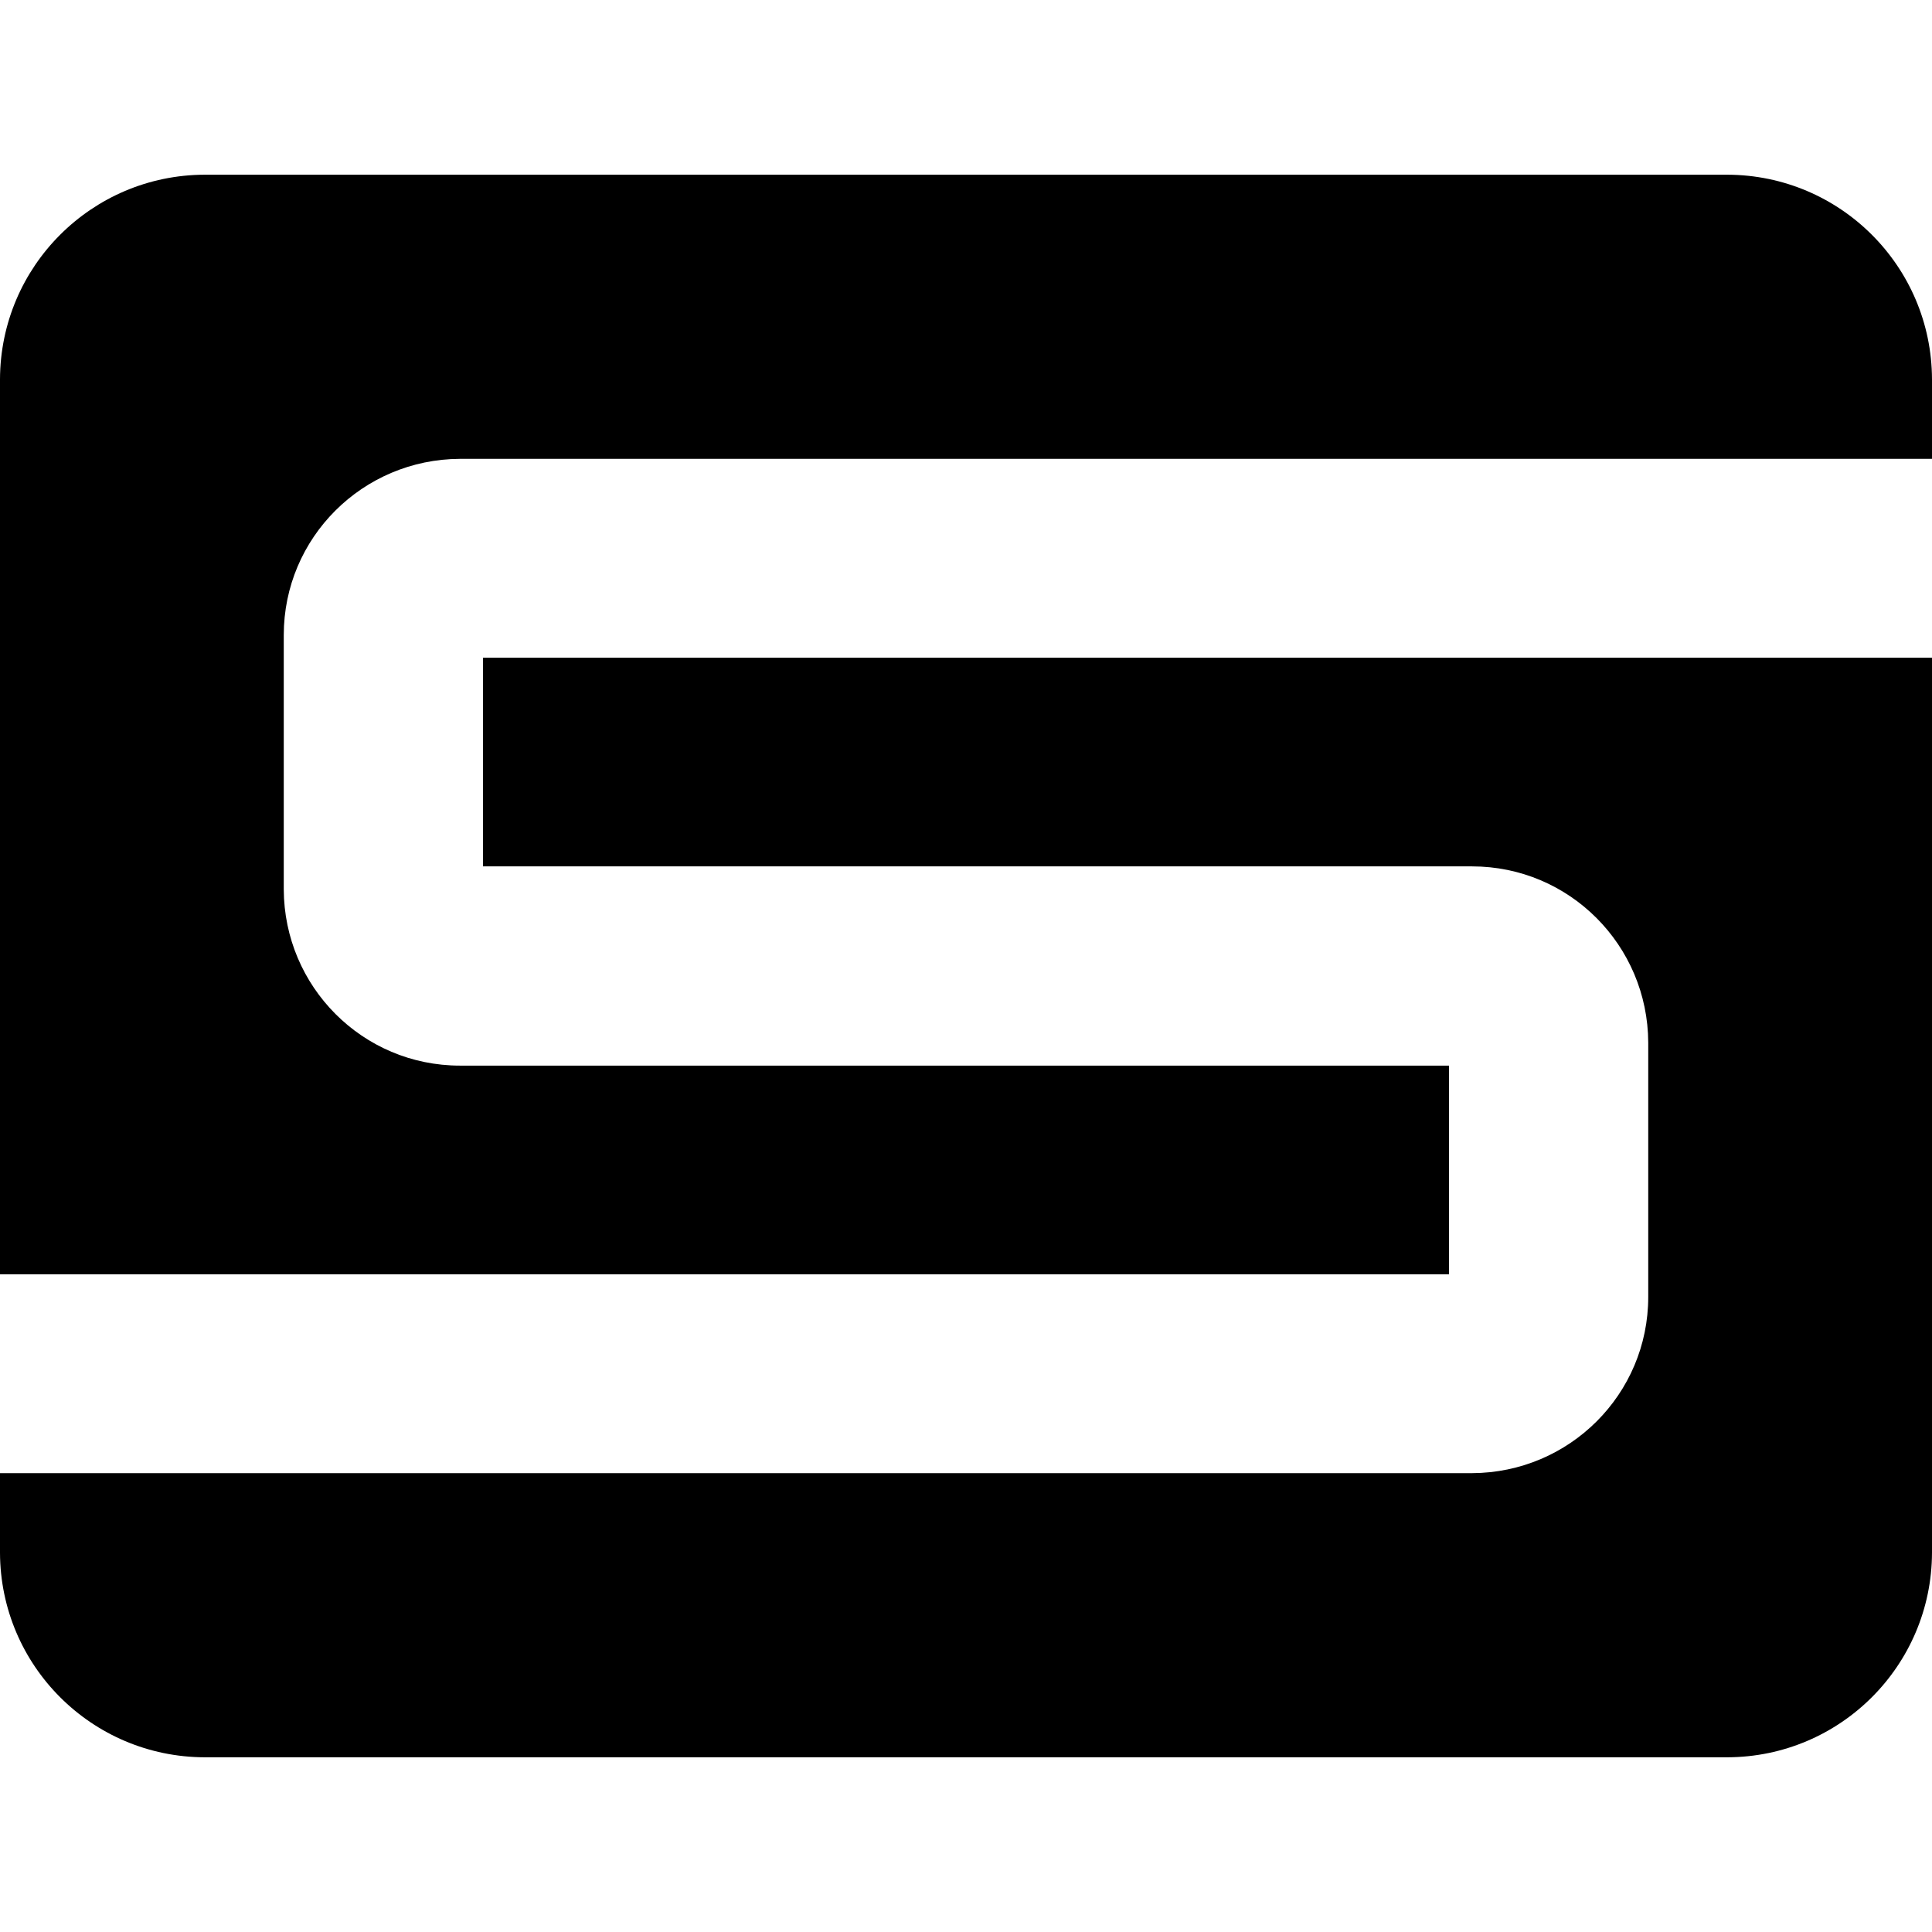
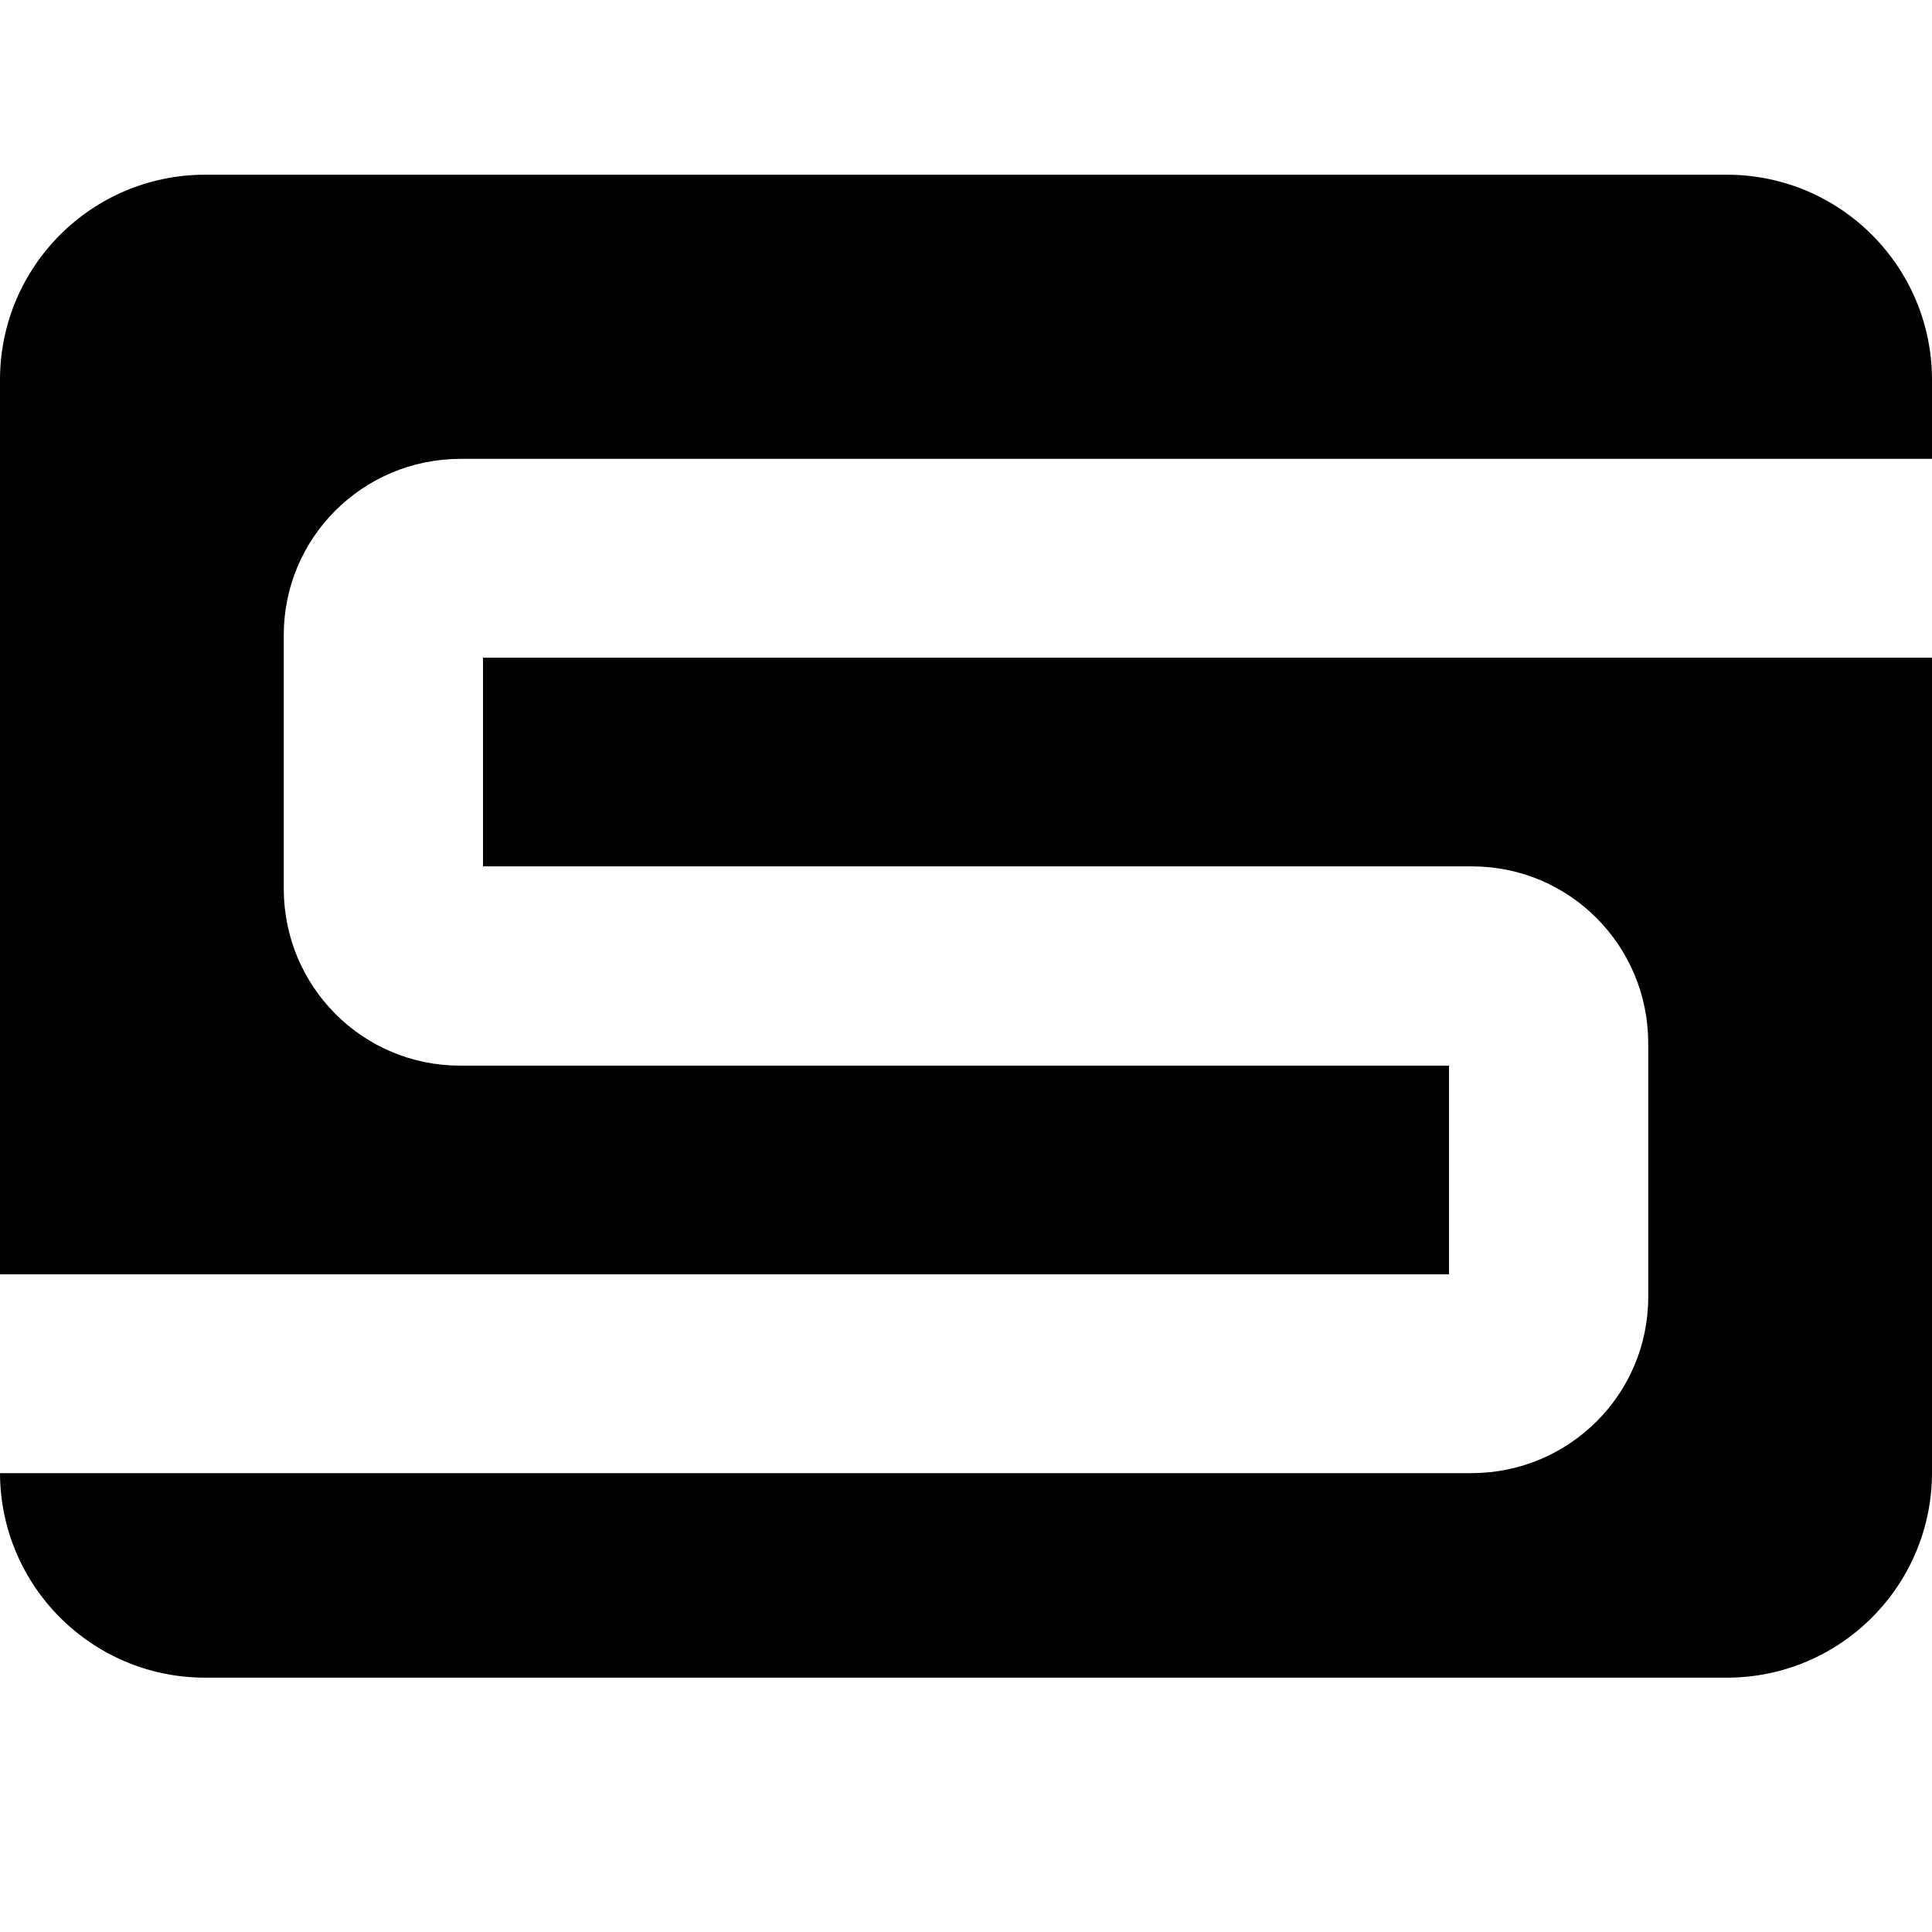
<svg xmlns="http://www.w3.org/2000/svg" xml:space="preserve" viewBox="0 0 512 512">
-   <path d="M128 174.3v55.3h262.1c25.8 0 46.6 20.9 46.7 46.7v67.4c0 25.8-20.9 46.6-46.7 46.7H0v21.1c.1 29.9 24.3 54.1 54.2 54.2h403.6c29.9-.1 54.1-24.3 54.2-54.2V174.3zm256 163.4v-55.3H121.9c-25.8 0-46.6-20.9-46.7-46.7v-67.4c0-25.8 20.9-46.6 46.7-46.7H512v-21.1c-.1-29.9-24.3-54.1-54.2-54.2H54.2C24.3 46.4.1 70.6 0 100.5v237.2z" />
+   <path d="M128 174.3v55.3h262.1c25.8 0 46.6 20.9 46.7 46.7v67.4c0 25.8-20.9 46.6-46.7 46.7H0c.1 29.9 24.3 54.1 54.2 54.2h403.6c29.9-.1 54.1-24.3 54.2-54.2V174.3zm256 163.4v-55.3H121.9c-25.8 0-46.6-20.9-46.7-46.7v-67.4c0-25.8 20.9-46.6 46.7-46.7H512v-21.1c-.1-29.9-24.3-54.1-54.2-54.2H54.2C24.3 46.4.1 70.6 0 100.5v237.2z" />
</svg>